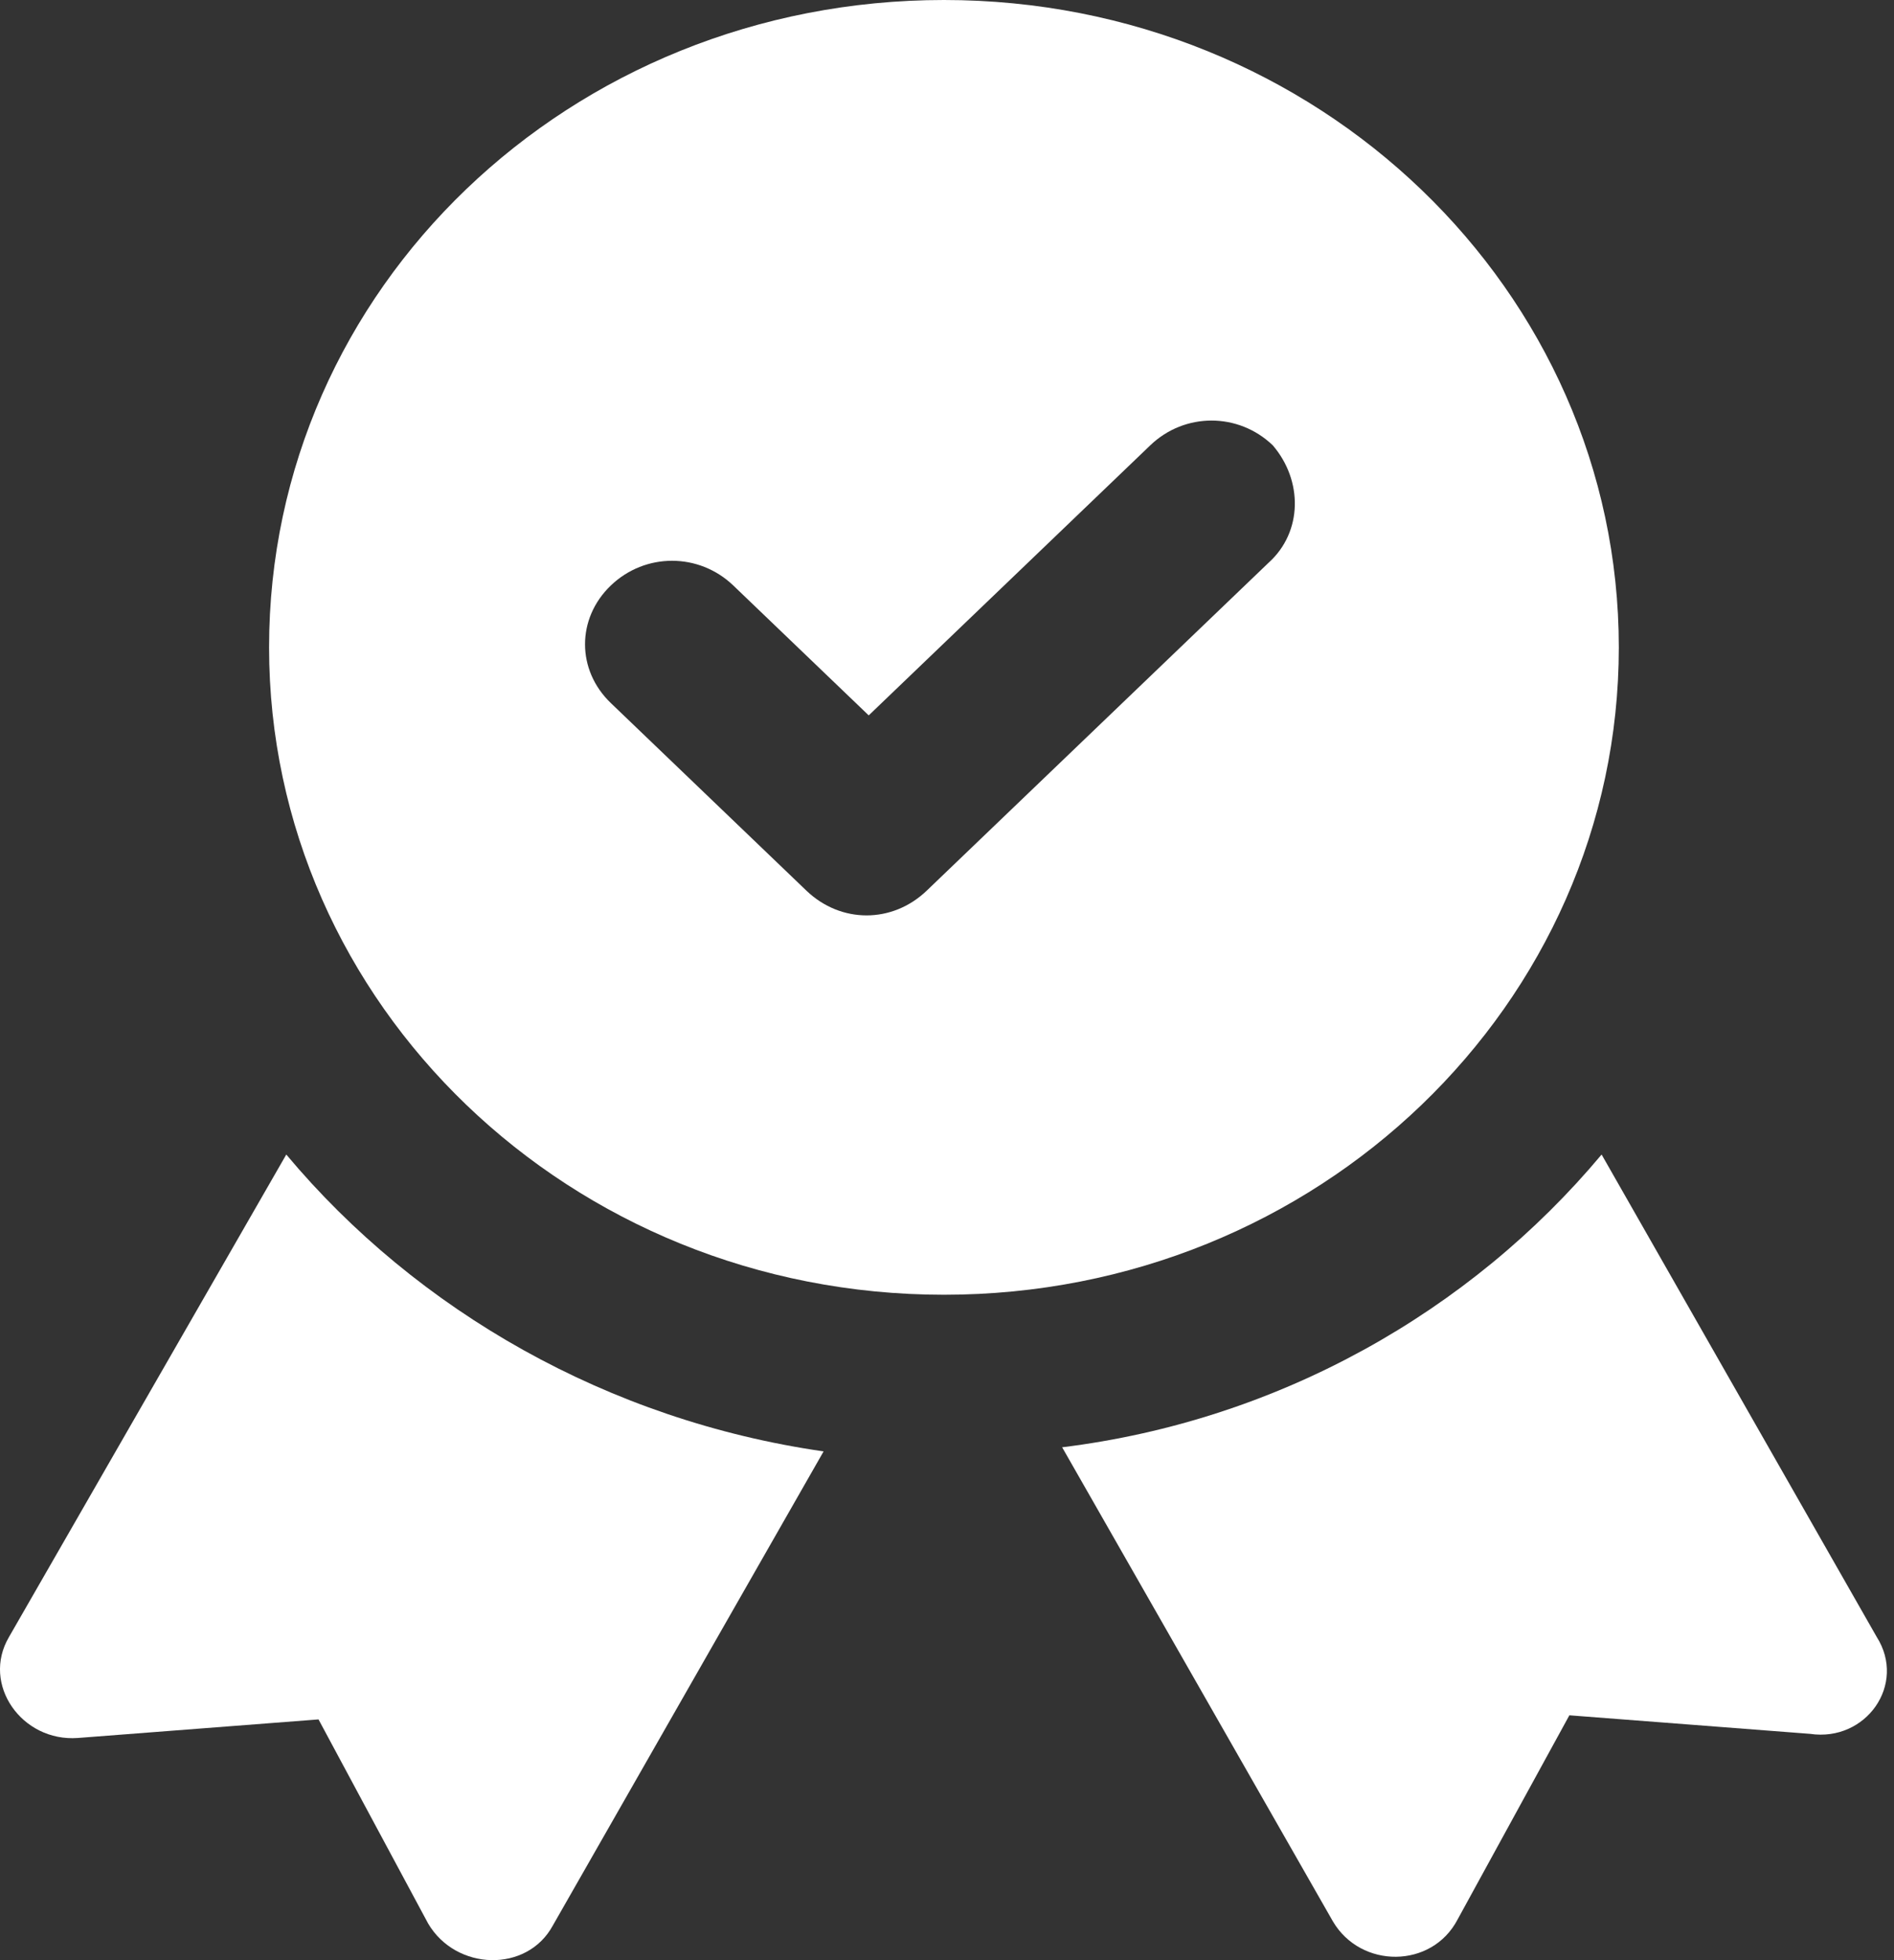
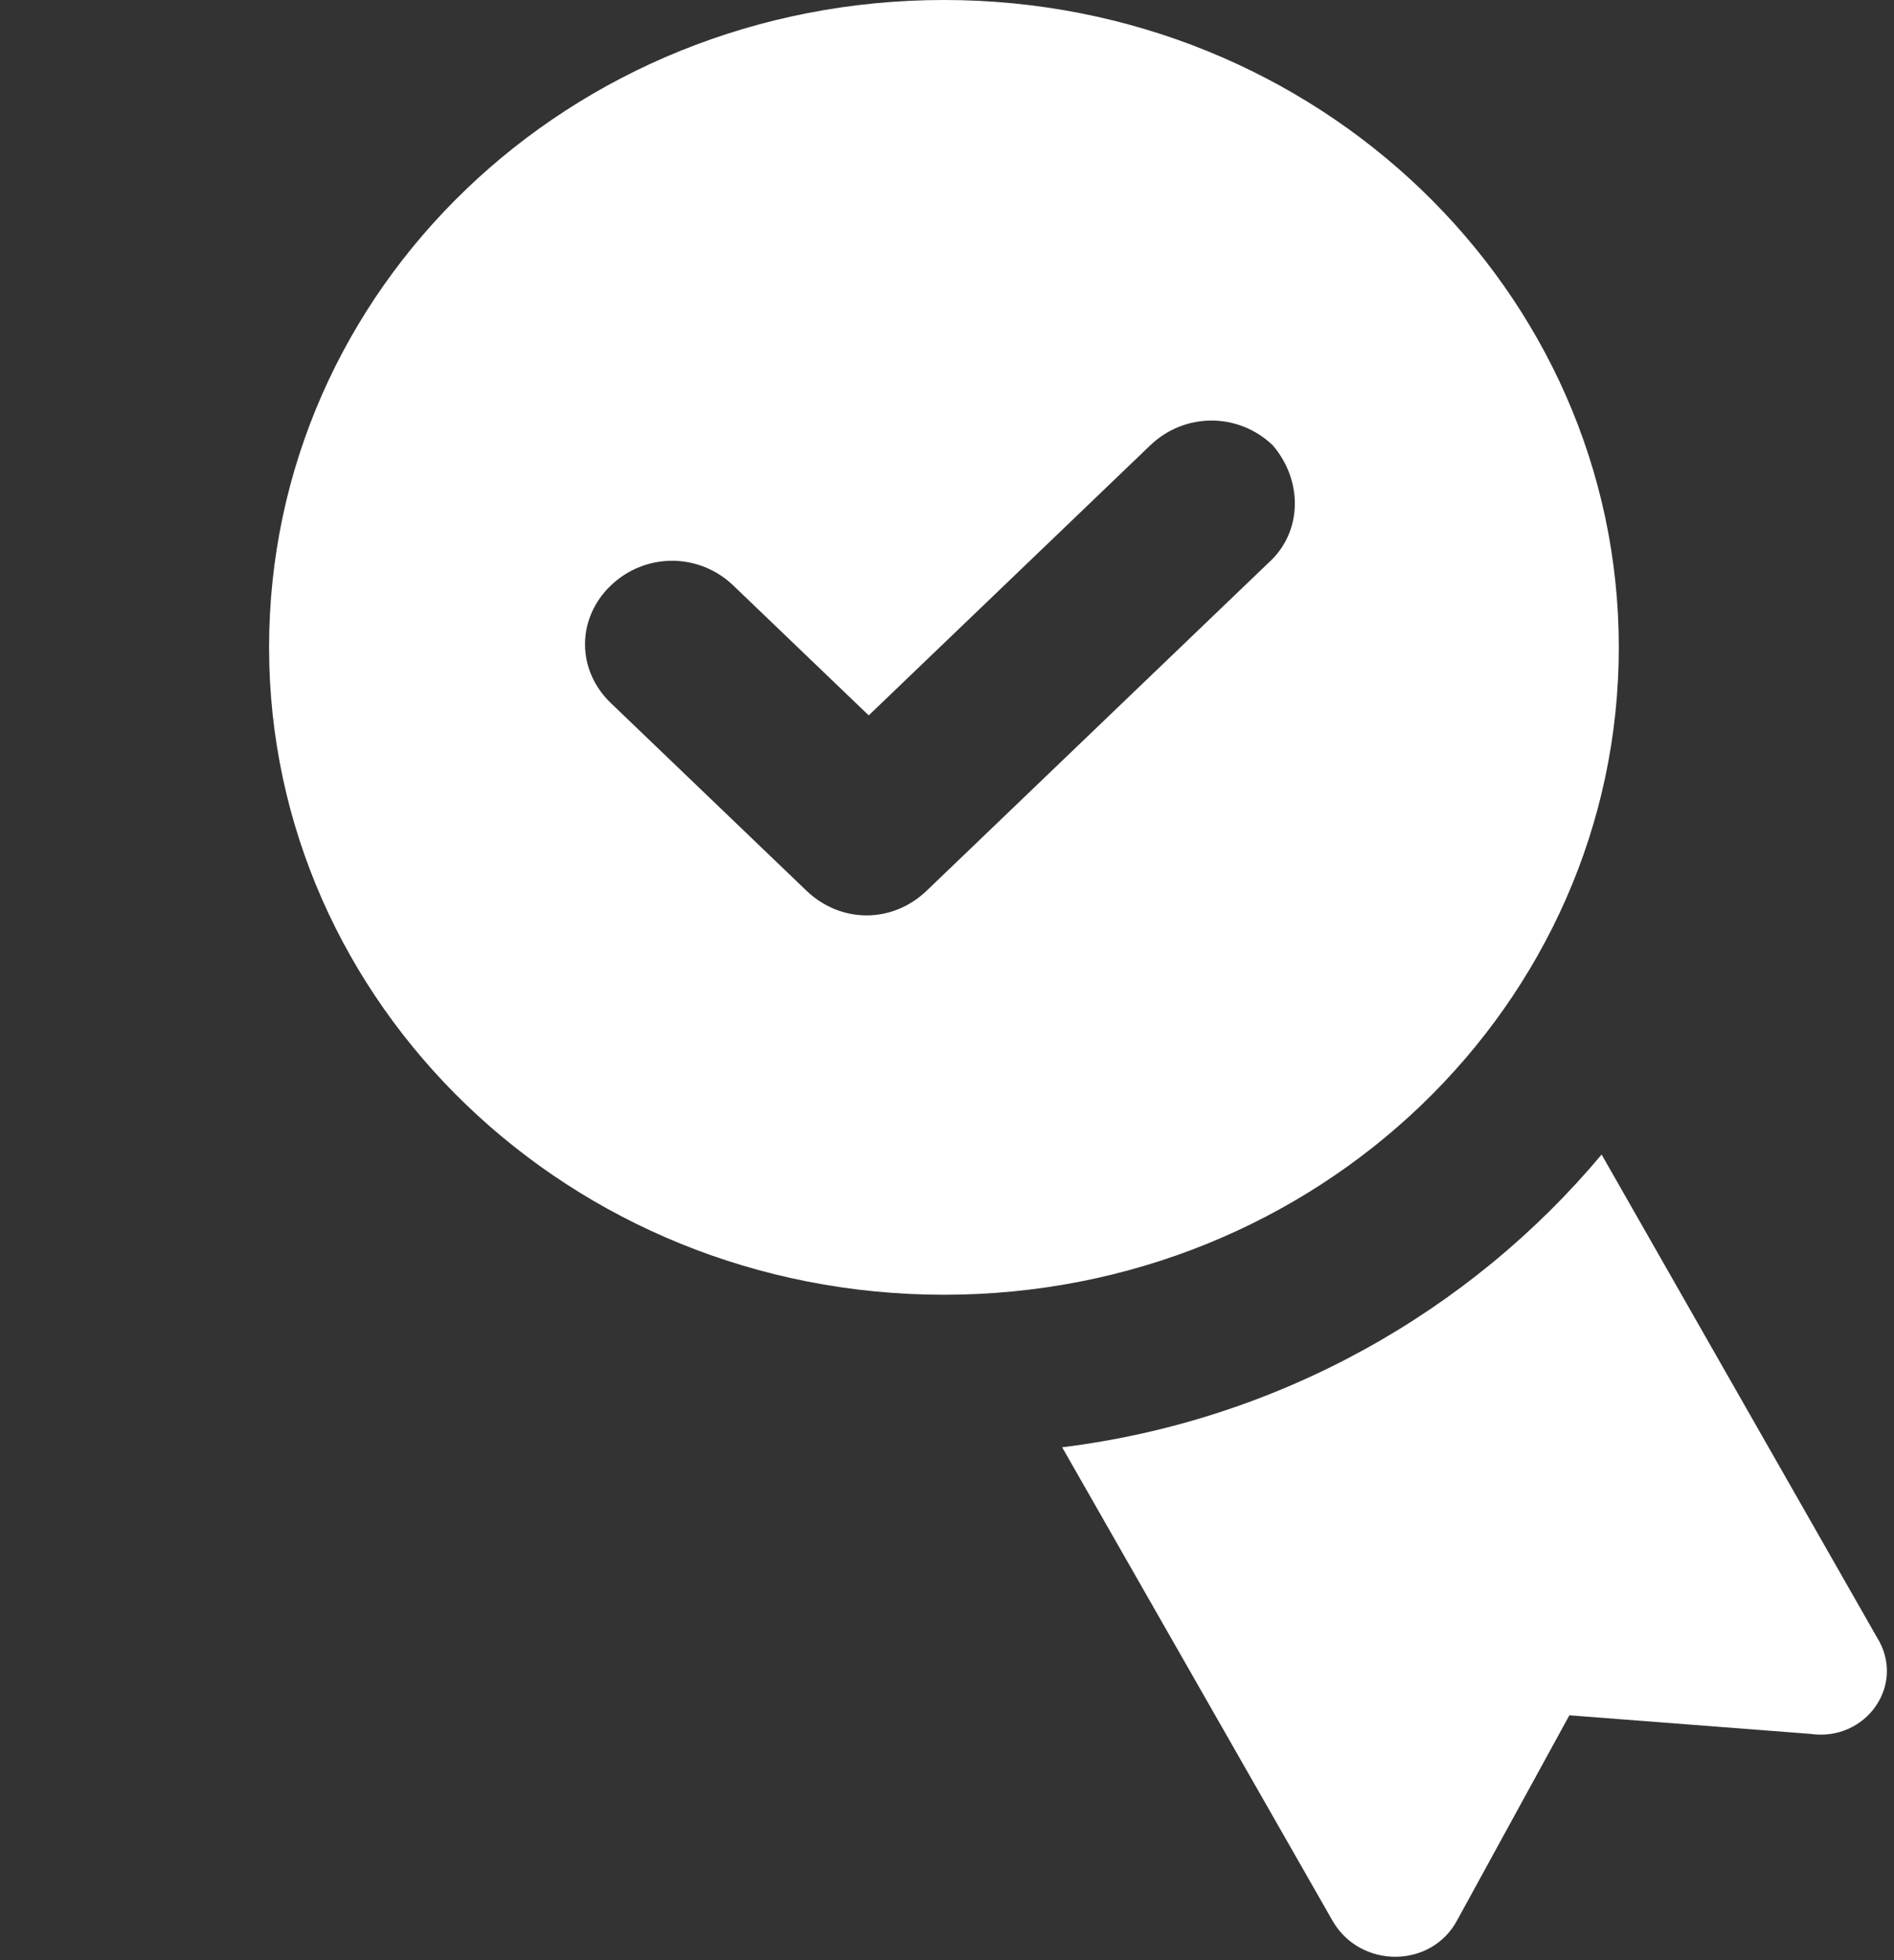
<svg xmlns="http://www.w3.org/2000/svg" width="58" height="60" viewBox="0 0 58 60" fill="none">
  <rect x="0" y="0" width="58" height="60" fill="#333333" stroke="none" />
-   <path d="M8.767 35.34L0.276 50.107C-0.579 51.559 0.671 53.325 2.383 53.199L9.754 52.631L13.111 58.879C13.966 60.33 16.138 60.394 16.928 58.942L25.221 44.427C18.639 43.481 12.782 40.136 8.767 35.34Z" fill="white" />
  <path d="M57.471 50.107L49.046 35.34C45.032 40.136 39.174 43.481 32.526 44.301L40.819 58.816C41.675 60.267 43.847 60.267 44.637 58.753L48.059 52.505L55.431 53.073C57.142 53.325 58.392 51.559 57.471 50.107Z" fill="white" />
  <path d="M49.573 19.816C49.573 8.898 40.359 0 28.907 0C17.454 0 8.24 8.835 8.24 19.816C8.24 30.733 17.454 39.632 28.907 39.632C40.359 39.632 49.573 30.733 49.573 19.816ZM38.845 17.228L28.38 27.262C27.853 27.767 27.195 28.02 26.537 28.02C25.879 28.02 25.221 27.767 24.694 27.262L18.705 21.52C17.652 20.51 17.652 18.932 18.705 17.922C19.758 16.913 21.403 16.913 22.456 17.922L26.603 21.898L35.225 13.631C36.278 12.621 37.923 12.621 38.976 13.631C39.898 14.704 39.898 16.282 38.845 17.228Z" fill="white" />
</svg>